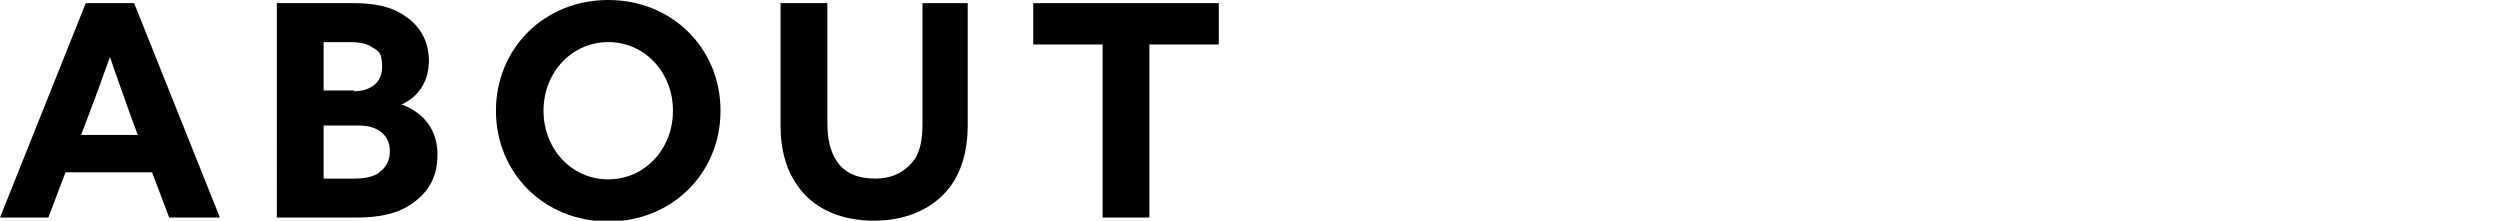
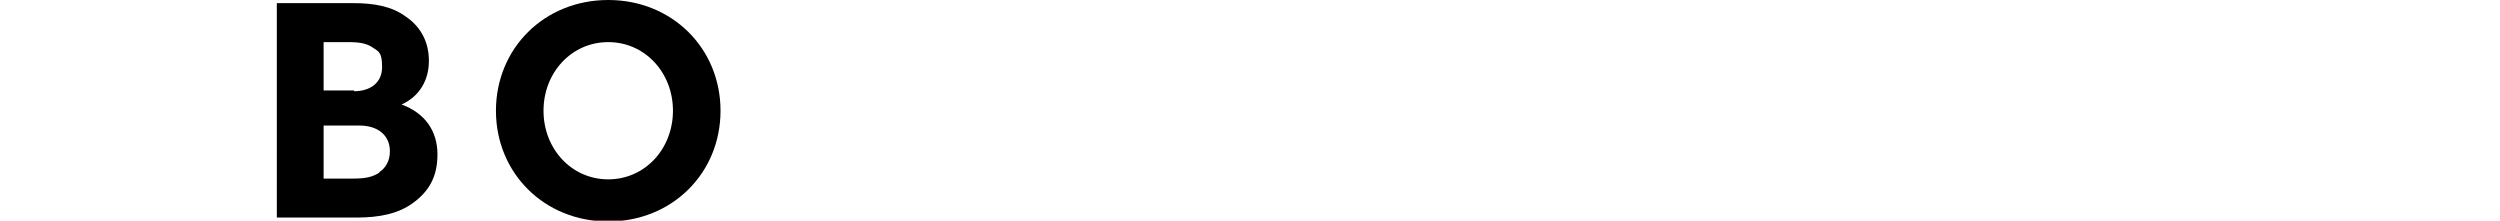
<svg xmlns="http://www.w3.org/2000/svg" id="_レイヤー_2" version="1.1" viewBox="0 0 320.6 28.3">
  <g id="_文字">
    <g>
-       <path d="M11,.4h6.2l11,27.5h-6.5l-2.2-5.8h-11.1l-2.2,5.8H0L11,.4ZM17.7,17.4l-1.1-3c-.8-2.3-1.8-5-2.5-7.1h0c-.8,2.2-1.7,4.8-2.6,7.1l-1.1,2.9h7.5Z" />
      <path d="M35.5.4h9.7c2.8,0,5,.4,6.8,1.7,1.8,1.2,3,3.1,3,5.7s-1.3,4.6-3.5,5.6h0c3,1.1,4.6,3.4,4.6,6.4s-1.2,4.8-3.1,6.2c-1.9,1.4-4.3,1.9-7.3,1.9h-10.2V.4h0ZM45.4,11.7c2.1,0,3.6-1.1,3.6-3.1s-.5-2-1.2-2.5c-.7-.5-1.6-.7-3.1-.7h-3.2v6.2h3.9ZM48.6,22.1c.8-.5,1.4-1.4,1.4-2.7,0-2.1-1.6-3.3-3.9-3.3h-4.6v6.8h3.8c1.6,0,2.5-.2,3.4-.8Z" />
      <path d="M63.6,14.2c0-8,6.2-14.2,14.4-14.2s14.4,6.2,14.4,14.2-6.2,14.2-14.4,14.2-14.4-6.2-14.4-14.2ZM86.3,14.2c0-4.9-3.6-8.8-8.3-8.8s-8.3,3.9-8.3,8.8,3.6,8.8,8.3,8.8,8.3-3.9,8.3-8.8Z" />
-       <path d="M106.1.4v15.3c0,2,.3,3.7,1.3,5.1s2.6,2.1,4.8,2.1,3.7-.8,4.8-2.1,1.3-3.1,1.3-5.1V.4h5.8v15.7c0,3-.7,6.1-2.7,8.4-2,2.3-5.2,3.8-9.3,3.8s-7.3-1.4-9.3-3.8c-2-2.4-2.7-5.3-2.7-8.4V.4h6.1Z" />
-       <path d="M141.4,5.7h-8.9V.4h23.8v5.3h-8.9v22.2h-6V5.7Z" />
    </g>
  </g>
</svg>